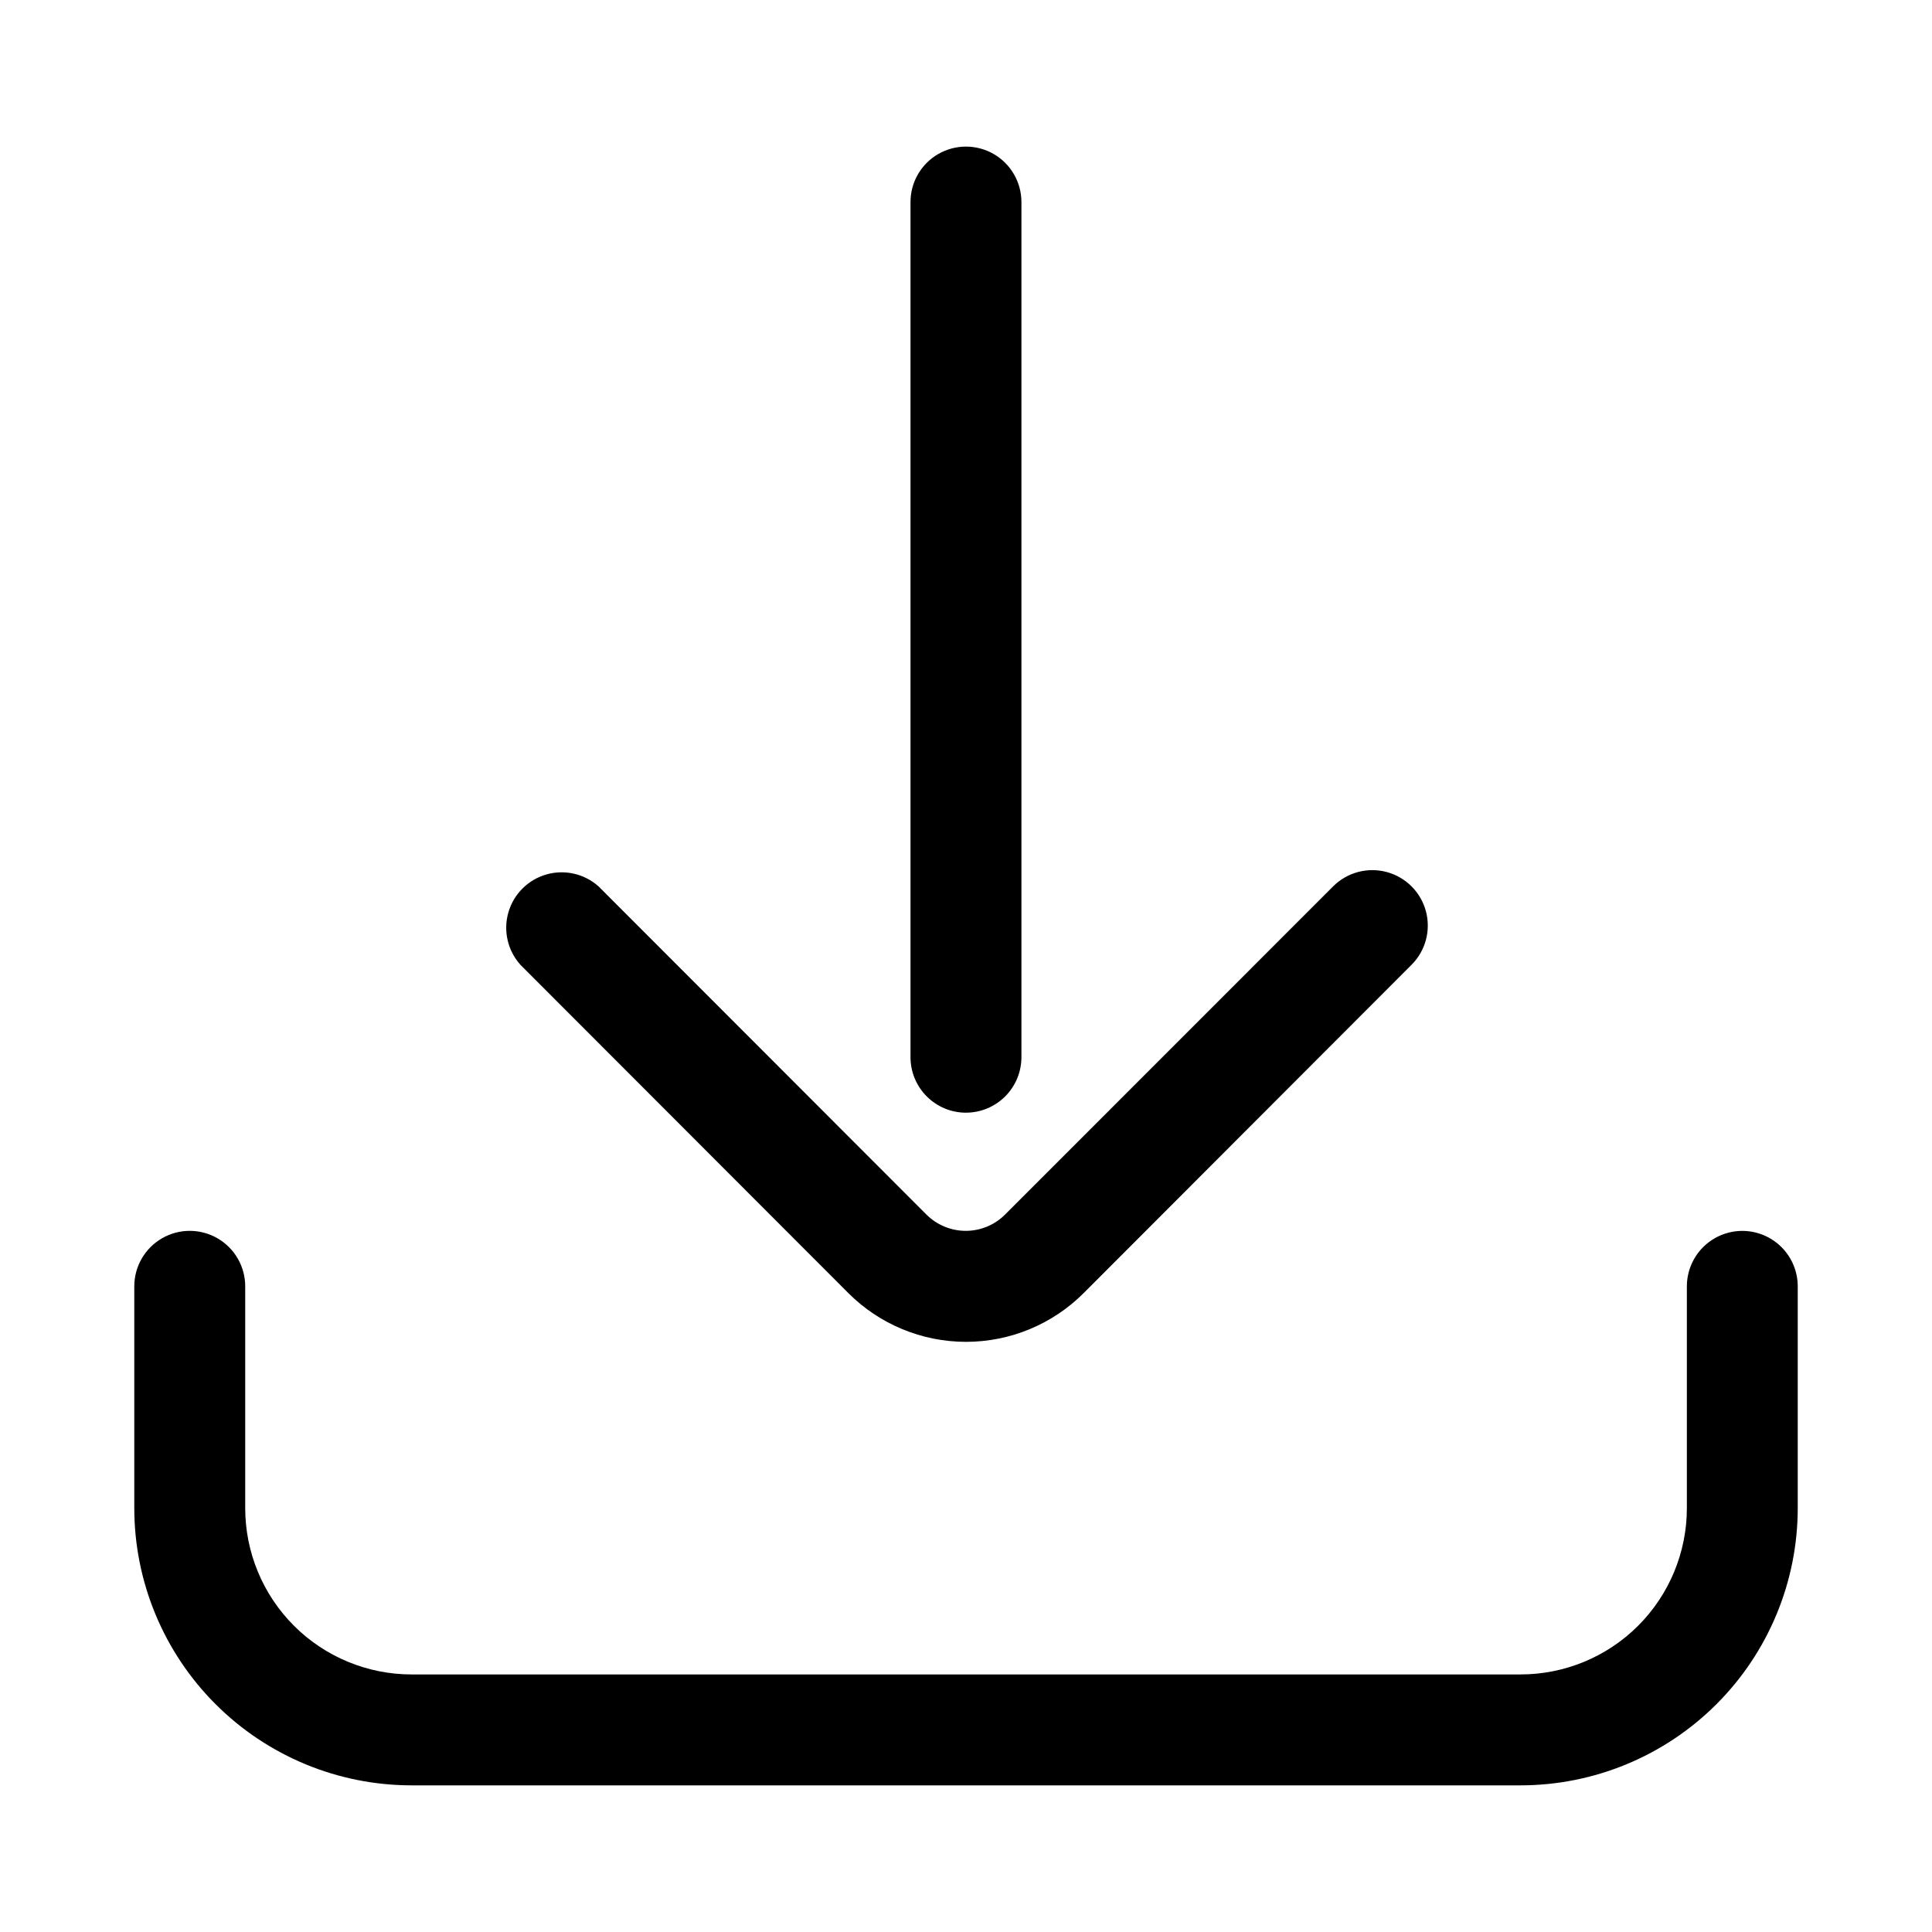
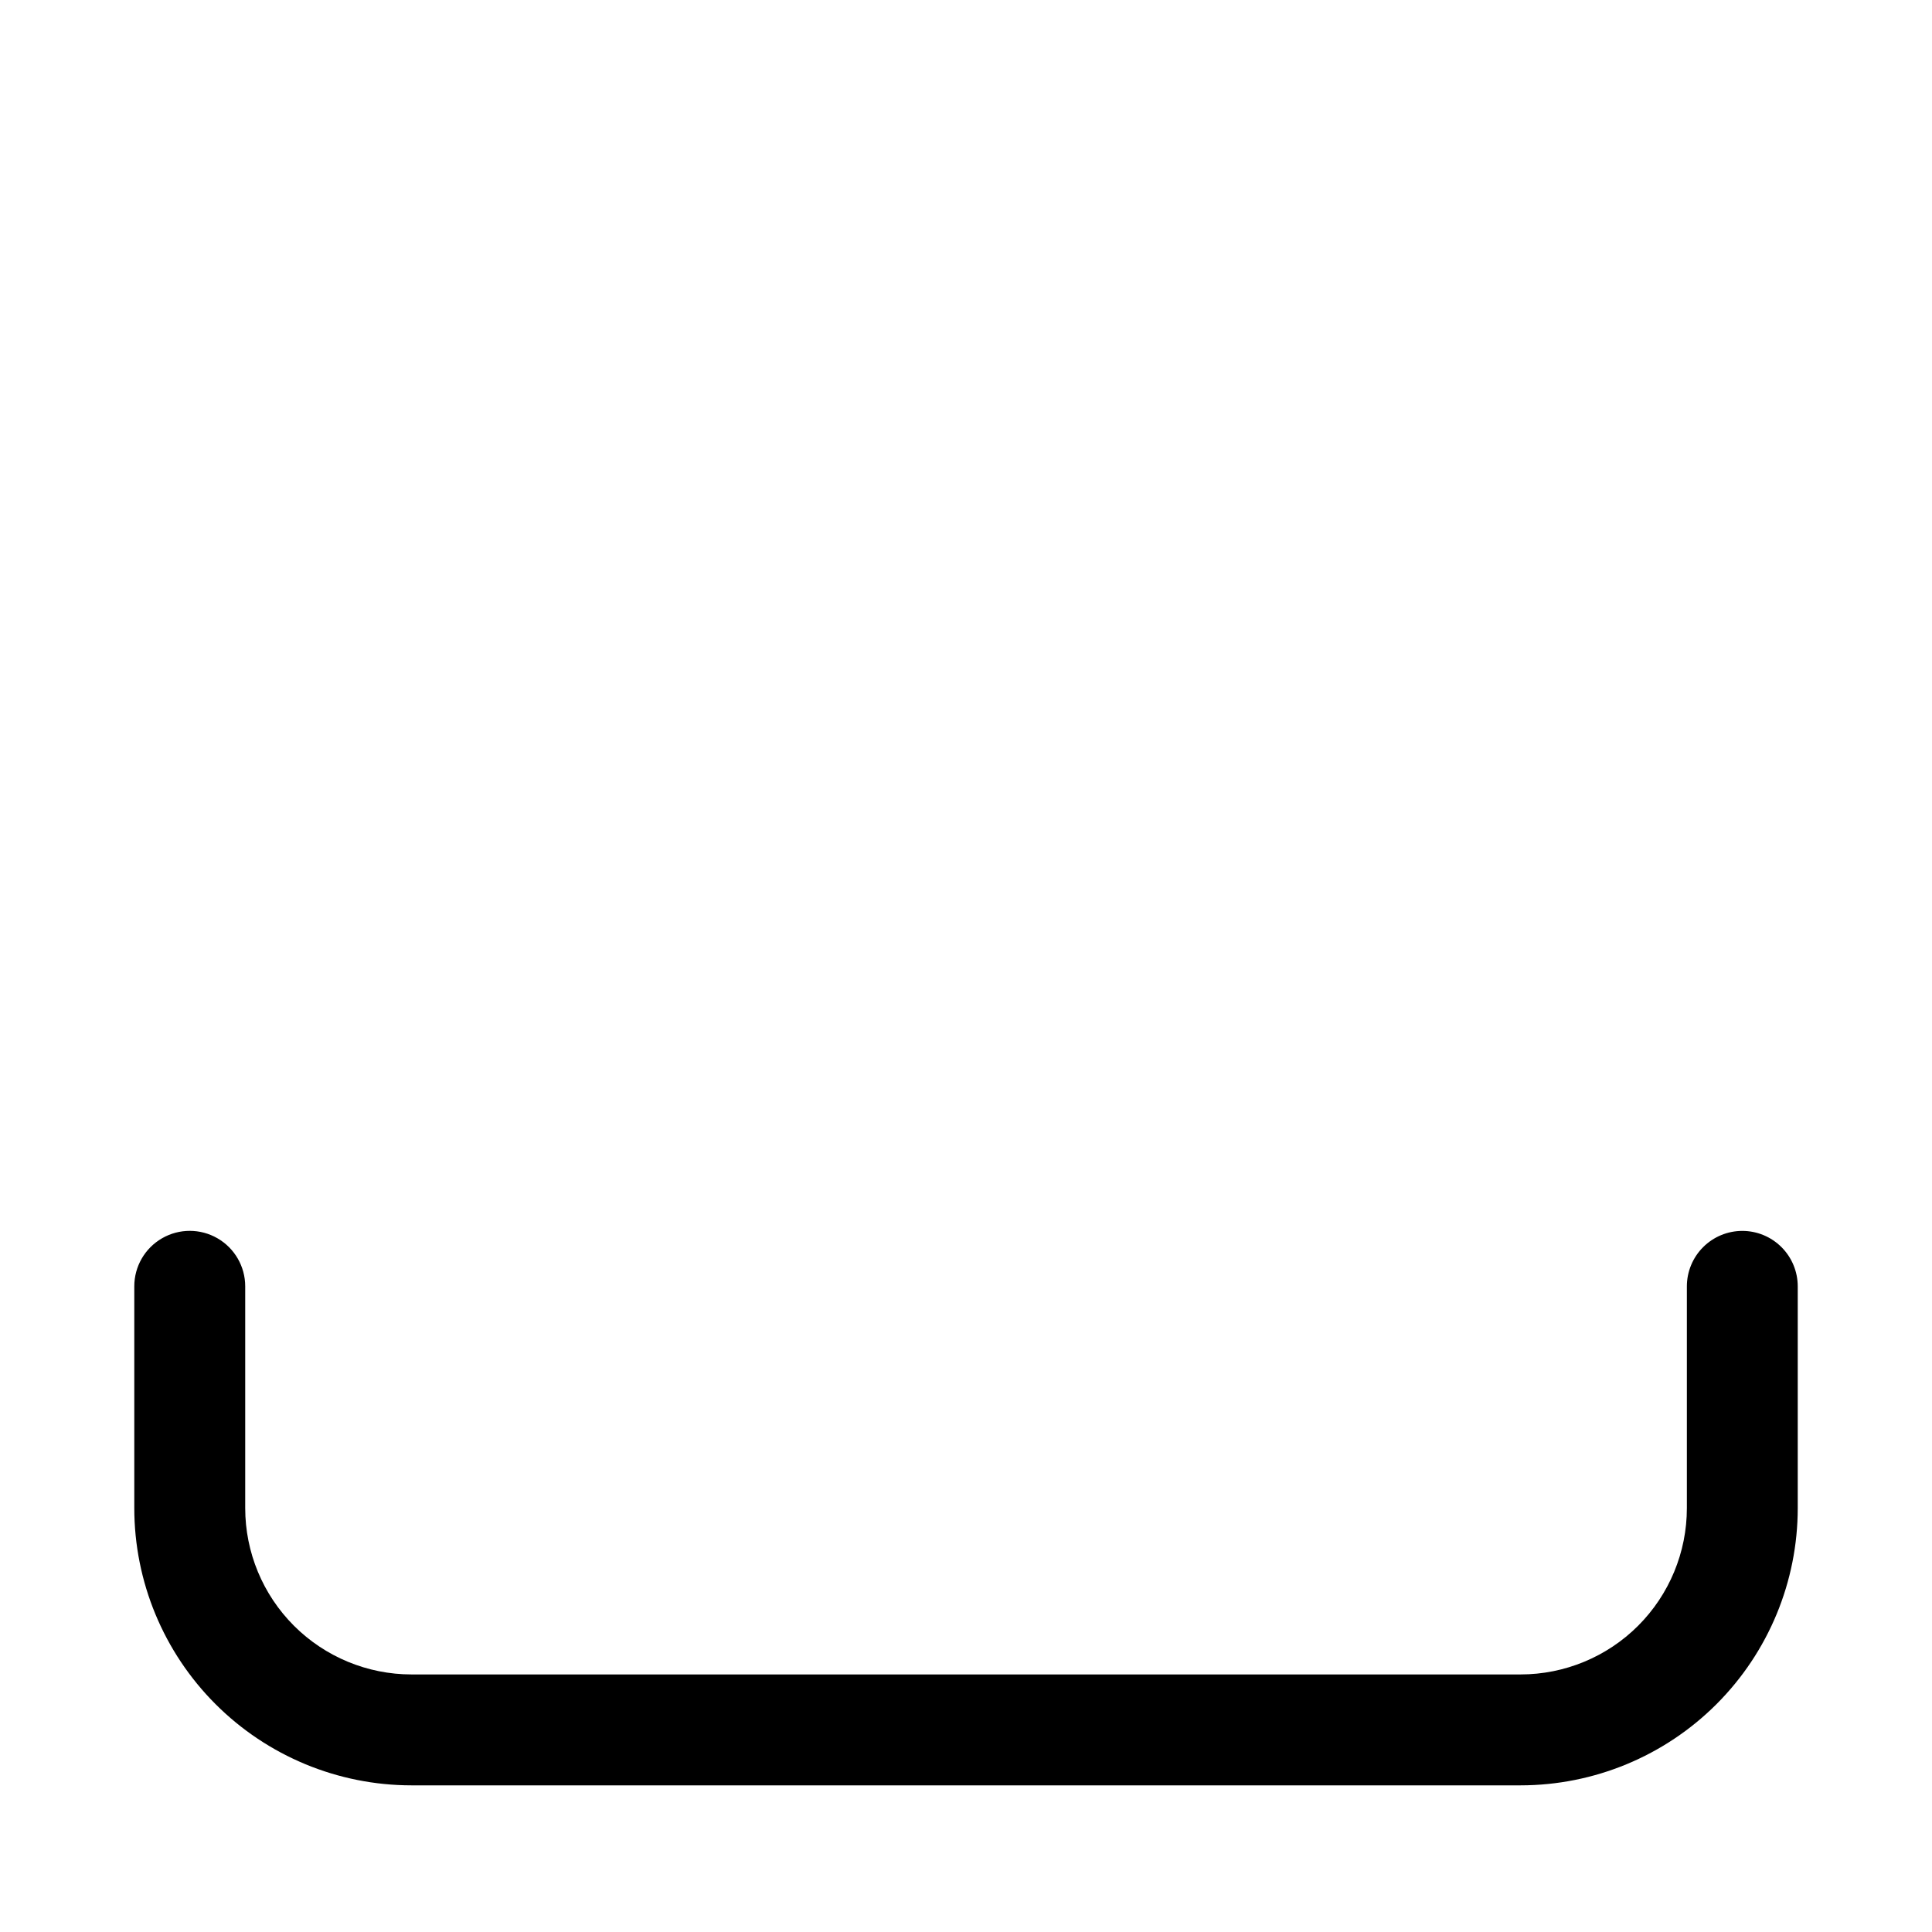
<svg xmlns="http://www.w3.org/2000/svg" fill="#000000" width="800px" height="800px" version="1.1" viewBox="144 144 512 512">
  <g fill-rule="evenodd">
-     <path d="m400 438.87c3.894-0.004 7.625-1.555 10.379-4.309s4.305-6.488 4.309-10.383v-226.63c0-5.25-2.801-10.105-7.348-12.73s-10.152-2.625-14.699 0-7.348 7.481-7.348 12.73v226.62c0 3.902 1.551 7.641 4.309 10.398 2.758 2.758 6.496 4.309 10.398 4.309z" />
-     <path d="m368.82 486.68c8.27 8.273 19.484 12.922 31.184 12.922 11.695 0 22.91-4.648 31.18-12.922l86.891-87c3.715-3.711 5.164-9.125 3.805-14.195-1.359-5.07-5.32-9.031-10.391-10.391-5.07-1.359-10.484 0.09-14.195 3.805l-86.953 86.984c-2.766 2.758-6.508 4.305-10.41 4.305-3.898 0-7.641-1.547-10.406-4.305l-86.891-86.969c-3.769-3.371-9.008-4.566-13.867-3.164s-8.656 5.207-10.047 10.07c-1.391 4.859-0.184 10.098 3.195 13.859 0 0 55.609 55.672 86.906 87z" />
    <path d="m605.73 470.2c-3.894 0.004-7.629 1.551-10.383 4.305-2.754 2.754-4.305 6.488-4.309 10.383v58.773c0 11.691-4.644 22.902-12.91 31.172-8.266 8.266-19.48 12.91-31.172 12.91h-293.89c-11.691 0-22.902-4.644-31.172-12.91-8.266-8.27-12.91-19.48-12.91-31.172v-58.773c0-5.25-2.801-10.102-7.348-12.727-4.547-2.629-10.152-2.629-14.699 0-4.547 2.625-7.348 7.477-7.348 12.727v58.773c0.004 19.484 7.746 38.172 21.527 51.949 13.777 13.781 32.465 21.523 51.949 21.527h293.88c19.488-0.004 38.172-7.746 51.953-21.527 13.777-13.777 21.52-32.465 21.523-51.949v-58.773c-0.004-3.894-1.551-7.629-4.305-10.383-2.754-2.754-6.488-4.301-10.383-4.305z" />
  </g>
</svg>